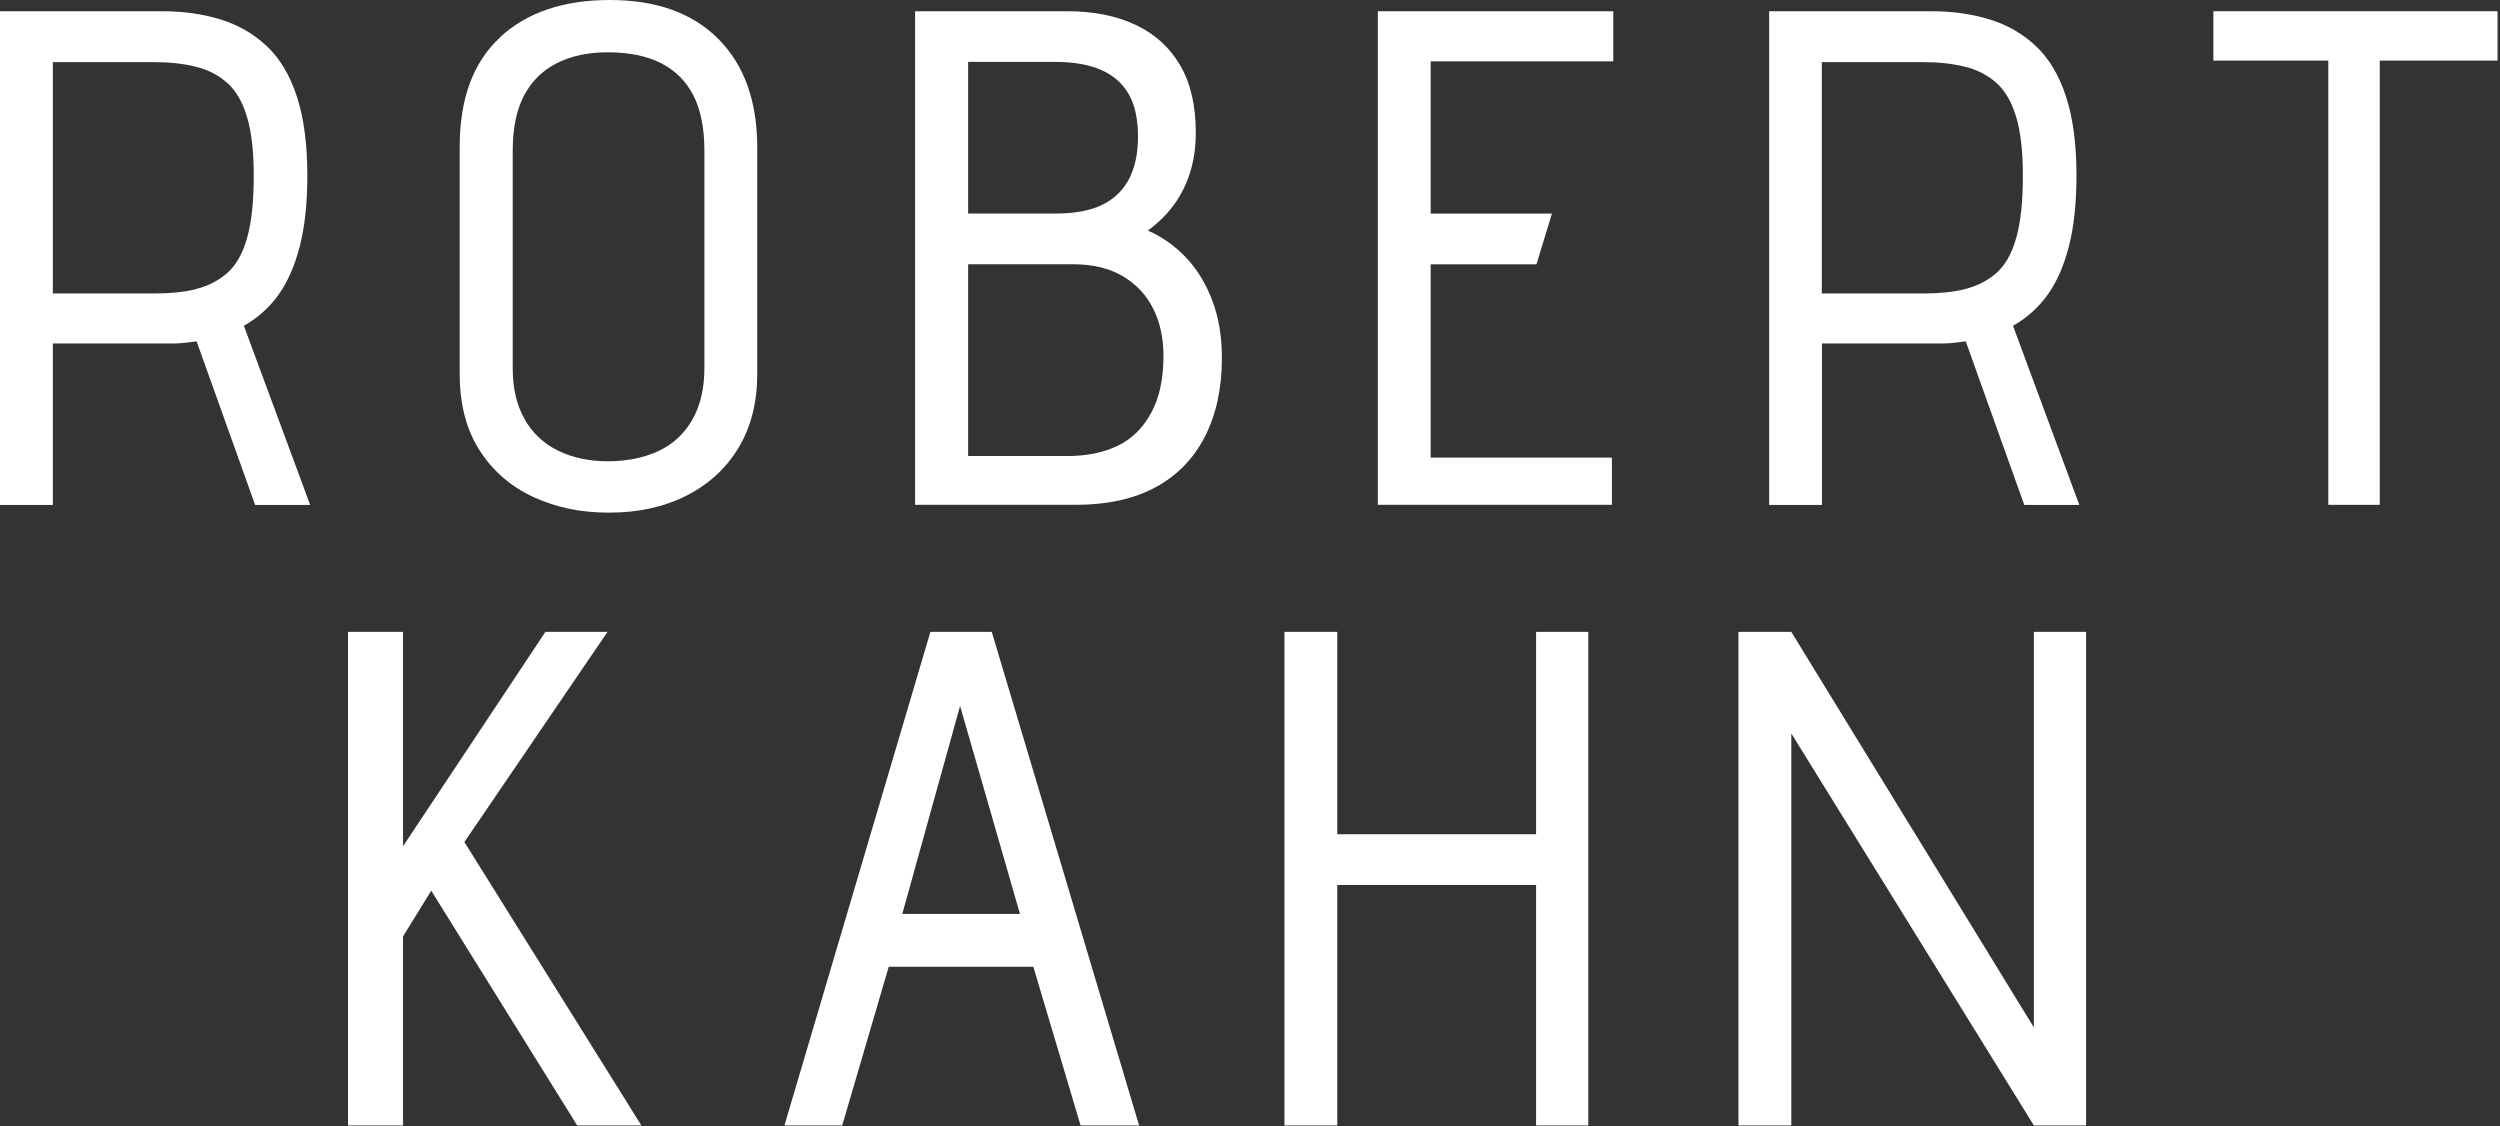
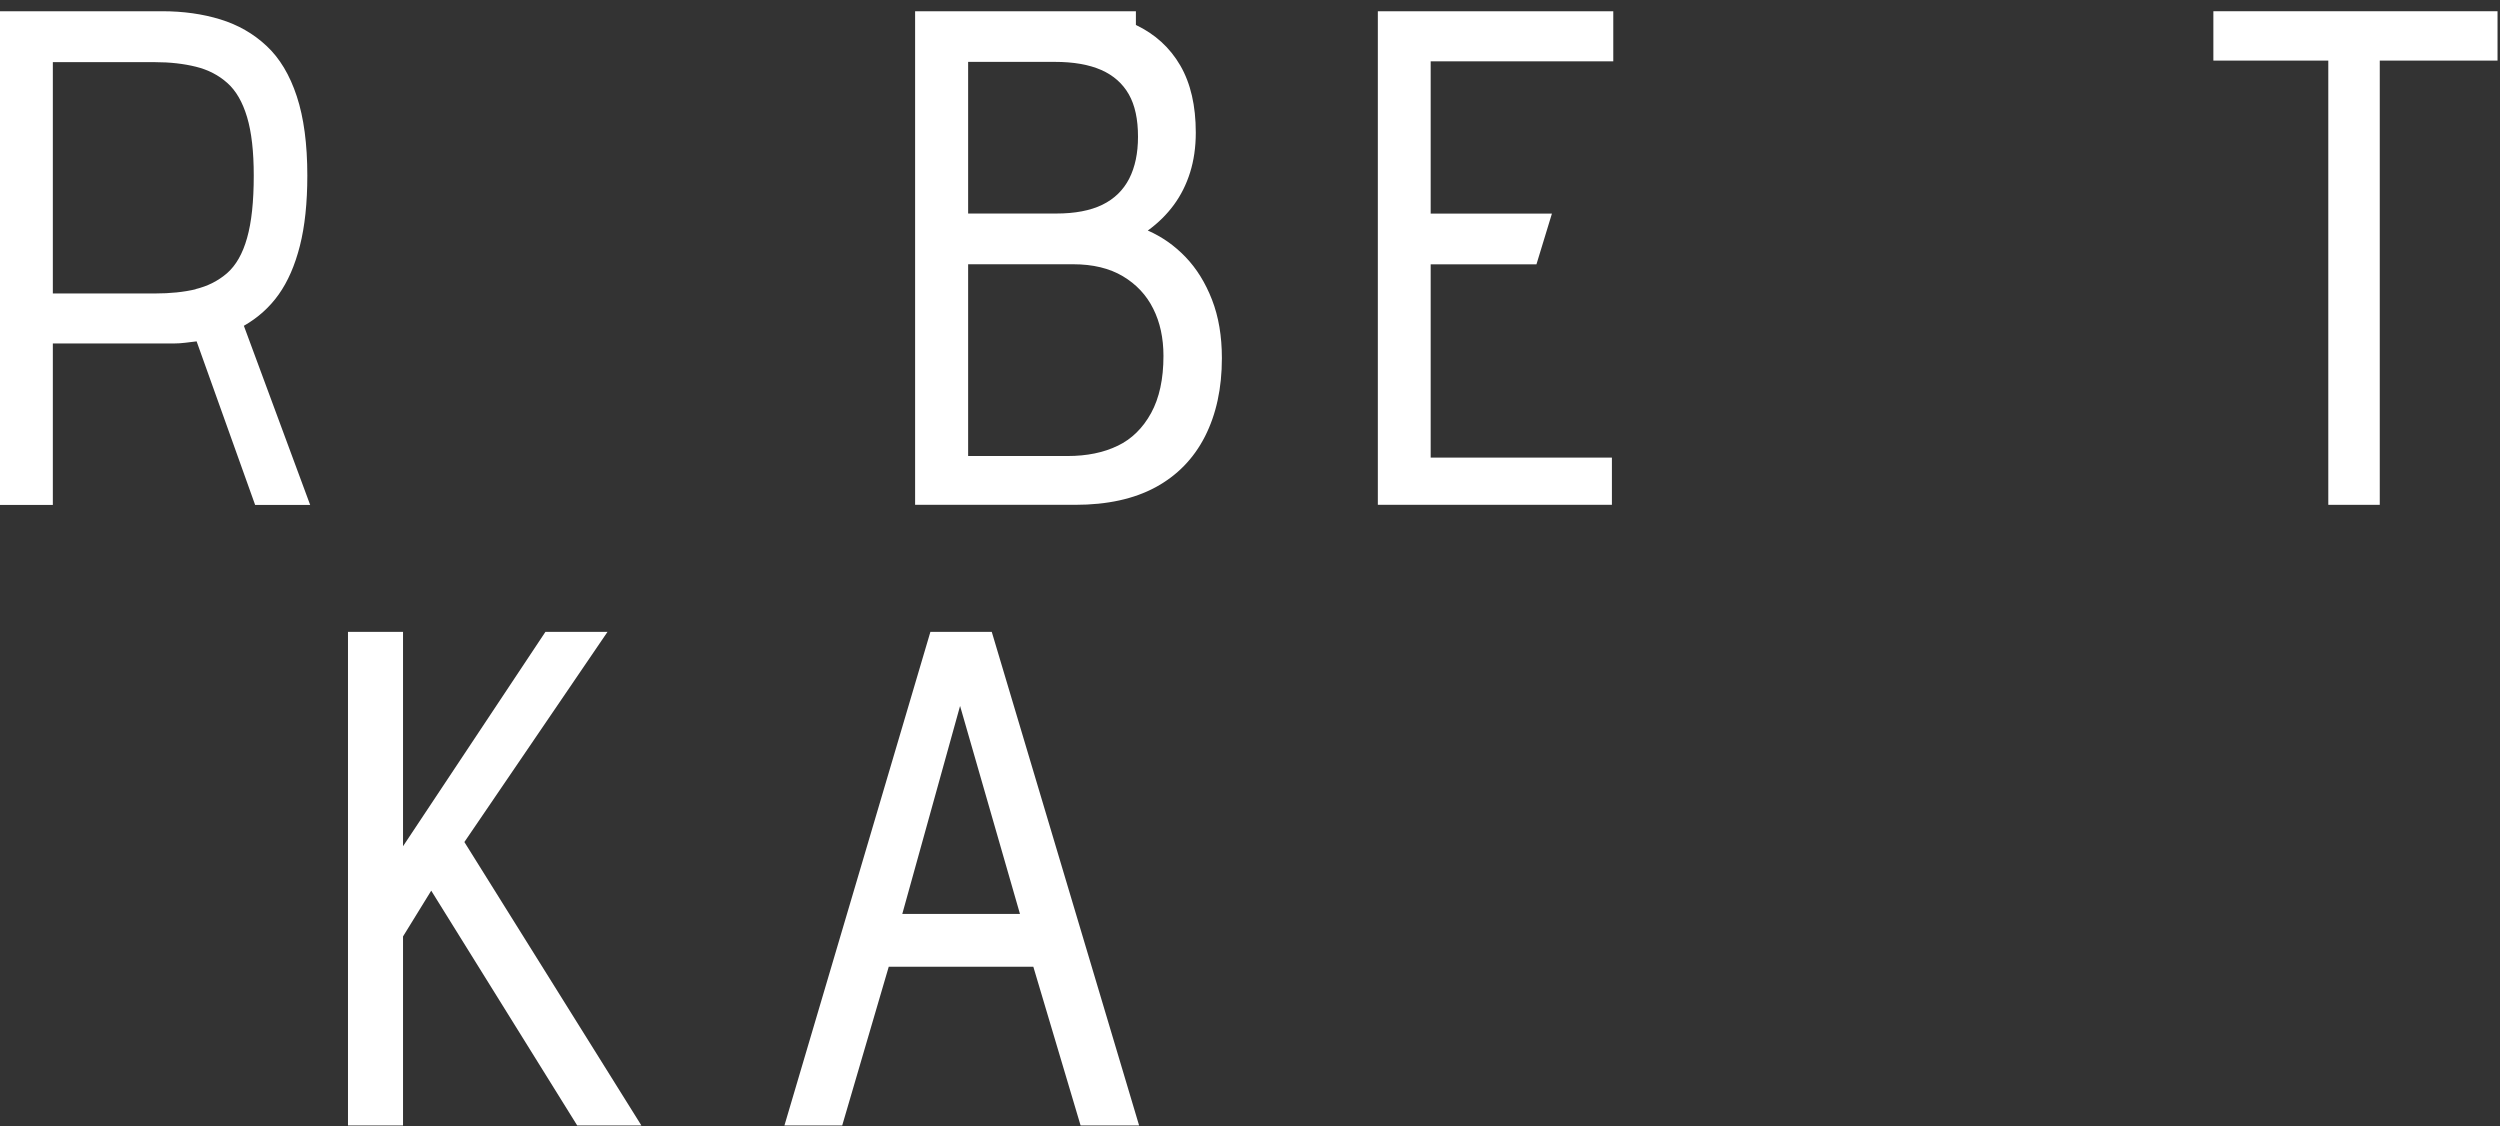
<svg xmlns="http://www.w3.org/2000/svg" width="273" height="123" viewBox="0 0 273 123" fill="none">
  <rect x="0" y="0" width="273" height="123" fill="#333333" stroke="none" />
  <path d="M24.06 2.117C25.98 2.707 27.67 3.667 29.1 5.007C30.54 6.347 31.64 8.177 32.41 10.517C33.18 12.857 33.56 15.737 33.56 19.177C33.56 22.157 33.29 24.707 32.75 26.837C32.21 28.967 31.44 30.737 30.44 32.147C29.44 33.557 28.17 34.697 26.63 35.577L33.87 55.137H27.86L21.47 37.277C21.06 37.327 20.65 37.377 20.24 37.427C19.83 37.477 19.42 37.507 19.01 37.507H5.77V55.137H0V1.227H17.71C20.02 1.227 22.14 1.527 24.06 2.117ZM21.36 31.567C22.67 31.257 23.81 30.677 24.79 29.837C25.76 28.987 26.5 27.707 26.98 25.987C27.47 24.267 27.71 21.997 27.71 19.177C27.71 16.557 27.47 14.427 26.98 12.787C26.49 11.147 25.77 9.897 24.82 9.057C23.87 8.207 22.73 7.617 21.39 7.287C20.05 6.957 18.57 6.787 16.92 6.787H5.77V32.047H16.94C18.58 32.047 20.06 31.897 21.37 31.587L21.36 31.567Z" fill="white" />
-   <path d="M54.59 4.08C57.52 1.36 61.52 0 66.6 0C71.68 0 75.63 1.42 78.46 4.27C81.28 7.12 82.69 11.06 82.69 16.09V40.81C82.69 43.94 82.01 46.64 80.65 48.89C79.29 51.15 77.39 52.89 74.95 54.13C72.51 55.36 69.7 55.98 66.52 55.98C63.34 55.98 60.75 55.41 58.28 54.29C55.82 53.16 53.85 51.47 52.39 49.21C50.93 46.95 50.2 44.15 50.2 40.82V16.03C50.2 10.79 51.66 6.82 54.59 4.1V4.08ZM57.28 45.78C58.15 47.29 59.37 48.44 60.94 49.21C62.51 49.98 64.31 50.37 66.37 50.37C68.43 50.37 70.32 50 71.91 49.25C73.5 48.51 74.73 47.36 75.61 45.82C76.48 44.28 76.92 42.41 76.92 40.2V16.41C76.92 14 76.52 12.01 75.73 10.44C74.93 8.88 73.75 7.69 72.19 6.9C70.62 6.11 68.69 5.71 66.38 5.71C64.22 5.71 62.36 6.11 60.8 6.9C59.23 7.7 58.04 8.88 57.22 10.44C56.4 12.01 55.99 14 55.99 16.41V40.28C55.99 42.44 56.43 44.27 57.3 45.79L57.28 45.78Z" fill="white" />
-   <path d="M124.04 2.727C126.14 3.727 127.76 5.207 128.89 7.157C130.02 9.107 130.58 11.547 130.58 14.477C130.58 16.067 130.37 17.517 129.96 18.827C129.55 20.137 128.96 21.317 128.19 22.367C127.42 23.417 126.47 24.357 125.34 25.177C126.88 25.847 128.25 26.807 129.46 28.067C130.67 29.327 131.63 30.877 132.35 32.727C133.07 34.577 133.43 36.707 133.43 39.117C133.43 42.407 132.81 45.247 131.58 47.667C130.35 50.077 128.55 51.927 126.19 53.207C123.83 54.487 120.9 55.127 117.41 55.127H99.93V1.227H116.56C119.43 1.227 121.92 1.727 124.03 2.727H124.04ZM120.38 22.357C121.69 21.717 122.66 20.767 123.31 19.507C123.95 18.247 124.27 16.727 124.27 14.927C124.27 13.027 123.94 11.487 123.27 10.307C122.6 9.127 121.6 8.237 120.27 7.647C118.93 7.057 117.24 6.757 115.19 6.757H105.72V23.317H115.34C117.39 23.317 119.07 22.997 120.38 22.357ZM122.04 48.687C123.58 47.947 124.8 46.747 125.7 45.107C126.6 43.467 127.05 41.387 127.05 38.867C127.05 36.917 126.68 35.197 125.93 33.707C125.19 32.217 124.08 31.037 122.62 30.167C121.16 29.297 119.35 28.857 117.19 28.857H105.72V49.797H116.58C118.68 49.797 120.51 49.427 122.05 48.677L122.04 48.687Z" fill="white" />
+   <path d="M124.04 2.727C126.14 3.727 127.76 5.207 128.89 7.157C130.02 9.107 130.58 11.547 130.58 14.477C130.58 16.067 130.37 17.517 129.96 18.827C129.55 20.137 128.96 21.317 128.19 22.367C127.42 23.417 126.47 24.357 125.34 25.177C126.88 25.847 128.25 26.807 129.46 28.067C130.67 29.327 131.63 30.877 132.35 32.727C133.07 34.577 133.43 36.707 133.43 39.117C133.43 42.407 132.81 45.247 131.58 47.667C130.35 50.077 128.55 51.927 126.19 53.207C123.83 54.487 120.9 55.127 117.41 55.127H99.93V1.227H116.56H124.04ZM120.38 22.357C121.69 21.717 122.66 20.767 123.31 19.507C123.95 18.247 124.27 16.727 124.27 14.927C124.27 13.027 123.94 11.487 123.27 10.307C122.6 9.127 121.6 8.237 120.27 7.647C118.93 7.057 117.24 6.757 115.19 6.757H105.72V23.317H115.34C117.39 23.317 119.07 22.997 120.38 22.357ZM122.04 48.687C123.58 47.947 124.8 46.747 125.7 45.107C126.6 43.467 127.05 41.387 127.05 38.867C127.05 36.917 126.68 35.197 125.93 33.707C125.19 32.217 124.08 31.037 122.62 30.167C121.16 29.297 119.35 28.857 117.19 28.857H105.72V49.797H116.58C118.68 49.797 120.51 49.427 122.05 48.677L122.04 48.687Z" fill="white" />
  <path d="M150.45 1.227H176.17V6.697H156.23V23.327H169.47L167.78 28.867H156.23V49.967H176.02V55.127H150.46V1.227H150.45Z" fill="white" />
-   <path d="M217.25 2.117C219.17 2.707 220.86 3.667 222.29 5.007C223.73 6.347 224.83 8.177 225.6 10.517C226.37 12.857 226.75 15.737 226.75 19.177C226.75 22.157 226.48 24.707 225.94 26.837C225.4 28.967 224.63 30.737 223.63 32.147C222.63 33.557 221.36 34.697 219.82 35.577L227.06 55.137H221.05L214.66 37.277C214.25 37.327 213.84 37.377 213.43 37.427C213.02 37.477 212.61 37.507 212.2 37.507H198.96V55.137H193.19V1.227H210.9C213.21 1.227 215.33 1.527 217.25 2.117ZM214.55 31.567C215.86 31.257 217 30.677 217.98 29.837C218.95 28.987 219.69 27.707 220.17 25.987C220.66 24.267 220.9 21.997 220.9 19.177C220.9 16.557 220.66 14.427 220.17 12.787C219.68 11.147 218.96 9.897 218.01 9.057C217.06 8.207 215.92 7.617 214.58 7.287C213.24 6.957 211.76 6.787 210.11 6.787H198.94V32.047H210.11C211.75 32.047 213.23 31.897 214.54 31.587L214.55 31.567Z" fill="white" />
  <path d="M259.87 55.127H254.25V6.617H241.7V1.227H272.73V6.617H259.87V55.127Z" fill="white" />
  <path d="M59.56 69H66.34L50.71 91.95L70.04 122.9H63.03L47.09 97.26L44.01 102.26V122.9H38V69H44.01V92.41L59.56 69Z" fill="white" />
  <path d="M118 122.9L112.84 105.57H97.05L91.97 122.9H85.66L101.6 69H108.3L124.39 122.9H118ZM111.38 99.8L104.84 77.09L98.53 99.8H111.39H111.38Z" fill="white" />
-   <path d="M167.74 69H173.44V122.9H167.74V96.64H146.03V122.9H140.26V69H146.03V91.1H167.74V69Z" fill="white" />
-   <path d="M227.8 122.9H222.1L195.61 80.09V122.9H189.84V69H195.61L222.1 112.2V69H227.8V122.9Z" fill="white" />
</svg>